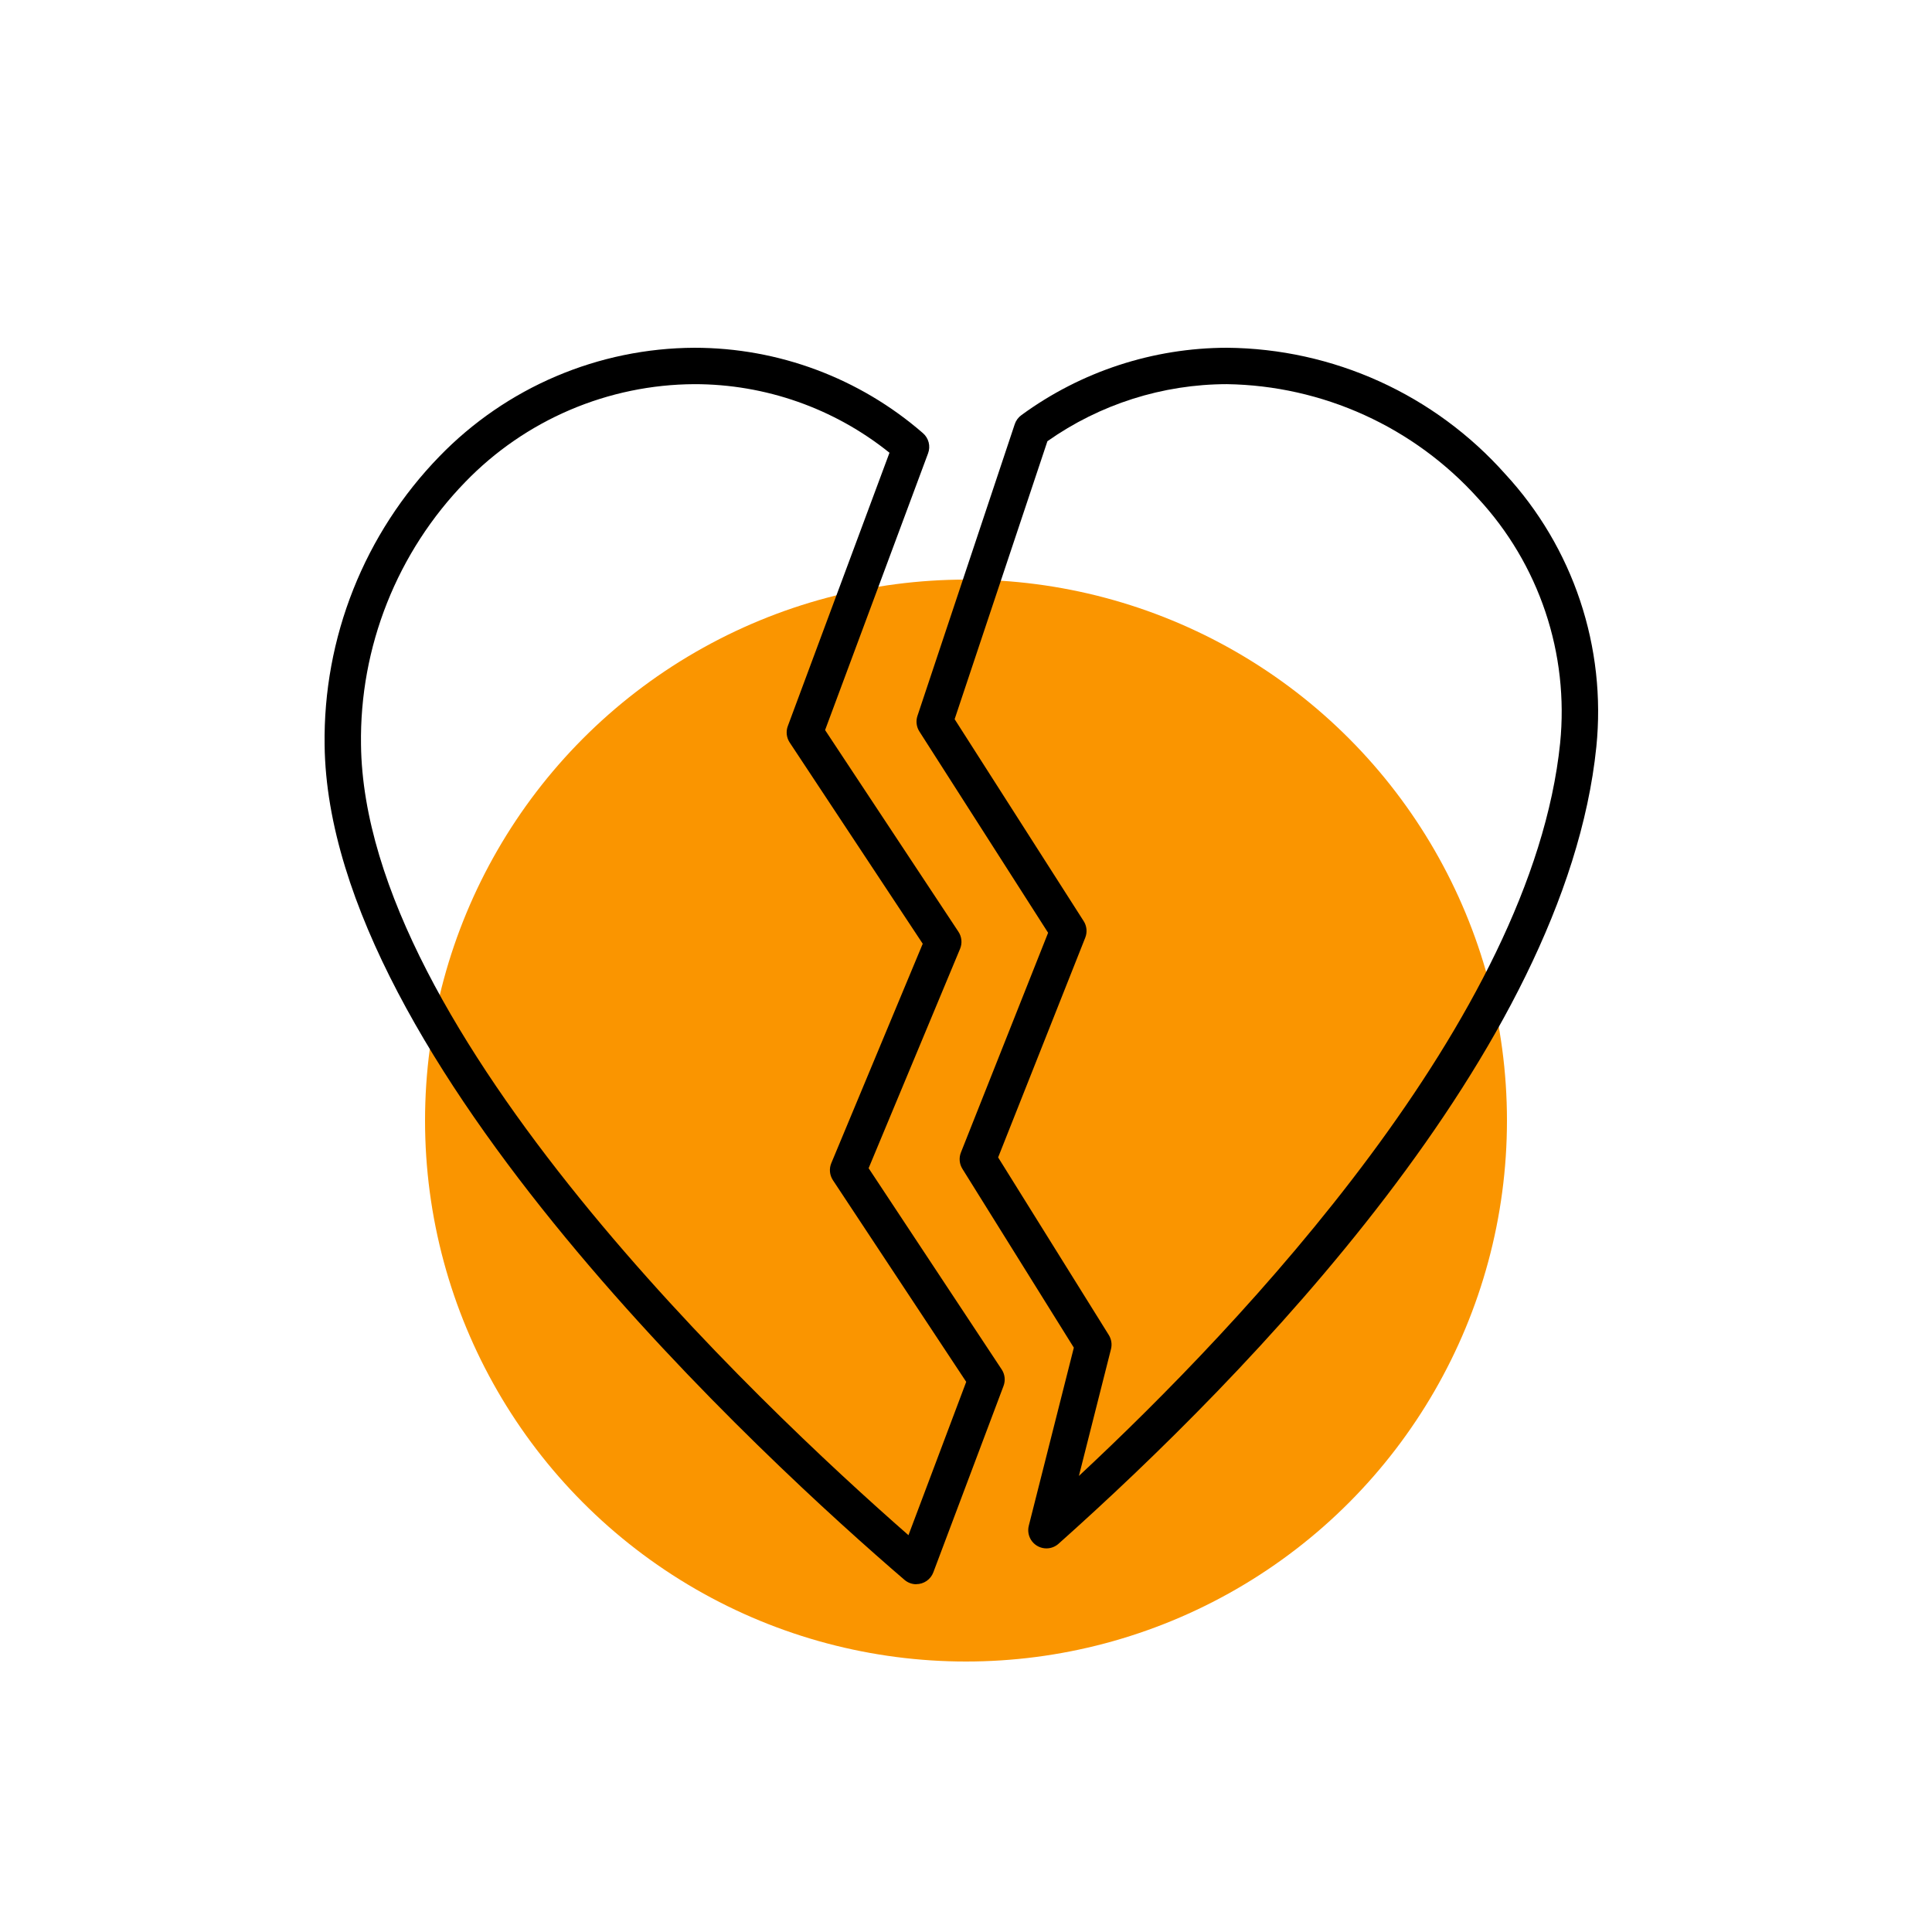
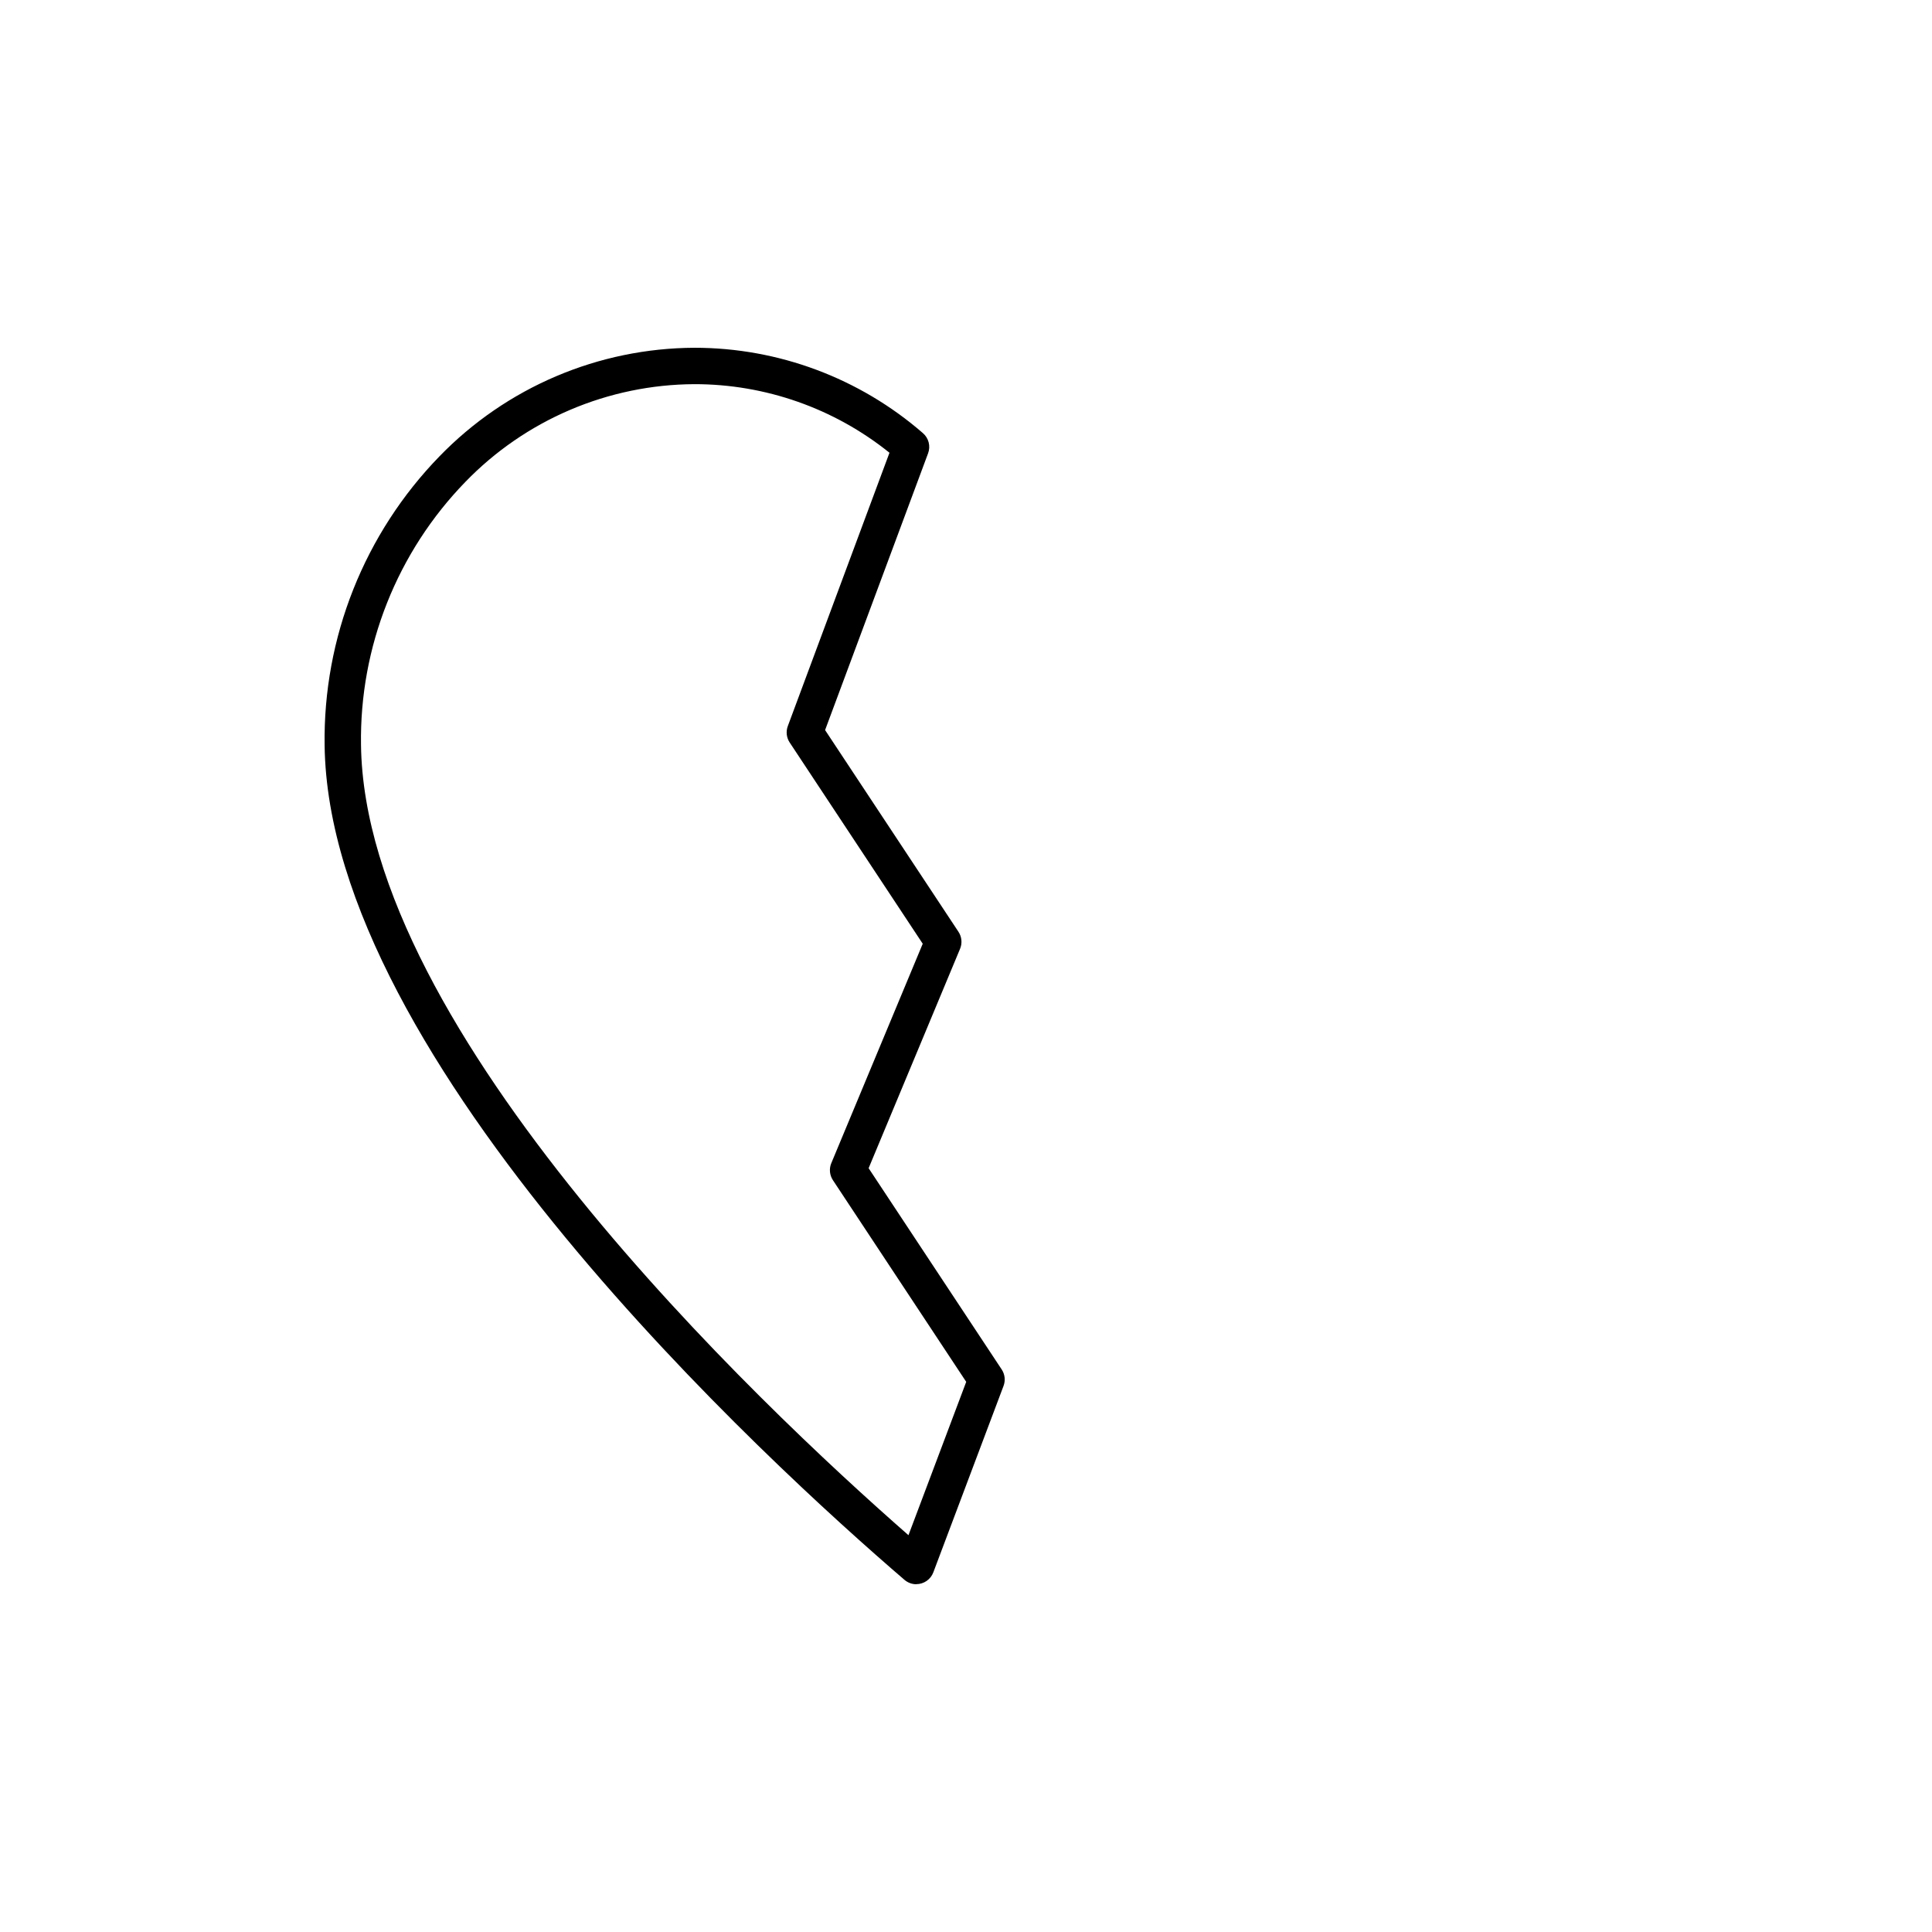
<svg xmlns="http://www.w3.org/2000/svg" width="250" height="250" viewBox="0 0 250 250" fill="none">
-   <circle cx="125" cy="145" r="70" fill="#FA9500" />
  <path d="M118.573 205C118.01 205 117.467 204.799 117.04 204.433C99.561 189.42 42.495 137.262 42.005 96.424C41.907 89.523 43.169 82.67 45.719 76.257C48.27 69.843 52.059 63.995 56.87 59.047C61.155 54.627 66.279 51.107 71.942 48.695C77.606 46.283 83.694 45.027 89.85 45.001C100.714 44.996 111.215 48.916 119.418 56.04C119.785 56.354 120.046 56.772 120.168 57.239C120.289 57.706 120.264 58.199 120.096 58.651L106.766 94.472L124.023 120.57C124.236 120.892 124.367 121.262 124.403 121.647C124.44 122.031 124.381 122.419 124.232 122.776L112.399 151.164L129.624 177.215C129.827 177.525 129.954 177.878 129.995 178.246C130.036 178.614 129.989 178.987 129.859 179.334L120.771 203.465C120.602 203.913 120.301 204.299 119.907 204.571C119.514 204.843 119.046 204.989 118.568 204.989L118.573 205ZM89.85 49.71C84.317 49.737 78.846 50.87 73.757 53.042C68.669 55.214 64.066 58.381 60.218 62.357C55.843 66.861 52.399 72.184 50.082 78.02C47.765 83.856 46.62 90.091 46.714 96.37C47.154 133.476 98.071 181.596 117.555 198.653L125.028 178.811L107.78 152.716C107.567 152.393 107.436 152.024 107.4 151.639C107.363 151.254 107.422 150.866 107.571 150.51L119.401 122.119L102.179 96.071C101.976 95.761 101.849 95.408 101.808 95.04C101.767 94.671 101.814 94.299 101.944 93.952L115.098 58.585C107.94 52.834 99.032 49.703 89.85 49.71V49.71Z" fill="black" />
-   <path d="M135.406 200.361C135.048 200.361 134.695 200.279 134.373 200.122C134.051 199.965 133.77 199.736 133.55 199.453C133.33 199.171 133.177 198.841 133.104 198.491C133.03 198.14 133.037 197.778 133.125 197.43L138.954 174.386L124.534 151.246C124.338 150.932 124.219 150.577 124.186 150.209C124.153 149.841 124.207 149.47 124.344 149.127L135.625 120.701L118.966 94.65C118.777 94.355 118.657 94.02 118.614 93.672C118.57 93.324 118.606 92.97 118.717 92.637L131.312 54.874C131.471 54.405 131.773 53.998 132.176 53.711C139.898 48.063 149.213 45.013 158.78 45C165.587 45.058 172.305 46.541 178.504 49.353C184.702 52.166 190.243 56.245 194.768 61.33C199.125 66.044 202.43 71.63 204.464 77.719C206.498 83.807 207.214 90.258 206.566 96.644C202.542 135.94 161.238 178.125 136.974 199.763C136.543 200.149 135.985 200.361 135.406 200.361V200.361ZM129.158 149.767L143.477 172.748C143.645 173.017 143.756 173.317 143.805 173.63C143.854 173.943 143.84 174.263 143.762 174.57L139.609 190.987C160.748 171.286 198.231 131.738 201.881 96.155C202.455 90.427 201.807 84.642 199.977 79.184C198.148 73.726 195.18 68.718 191.27 64.494C187.161 59.924 182.153 56.252 176.559 53.708C170.965 51.164 164.906 49.802 158.761 49.709C150.444 49.722 142.334 52.301 135.536 57.092L123.529 93.061L140.228 119.194C140.429 119.508 140.552 119.866 140.588 120.237C140.623 120.608 140.57 120.983 140.433 121.329L129.158 149.767Z" fill="black" />
</svg>